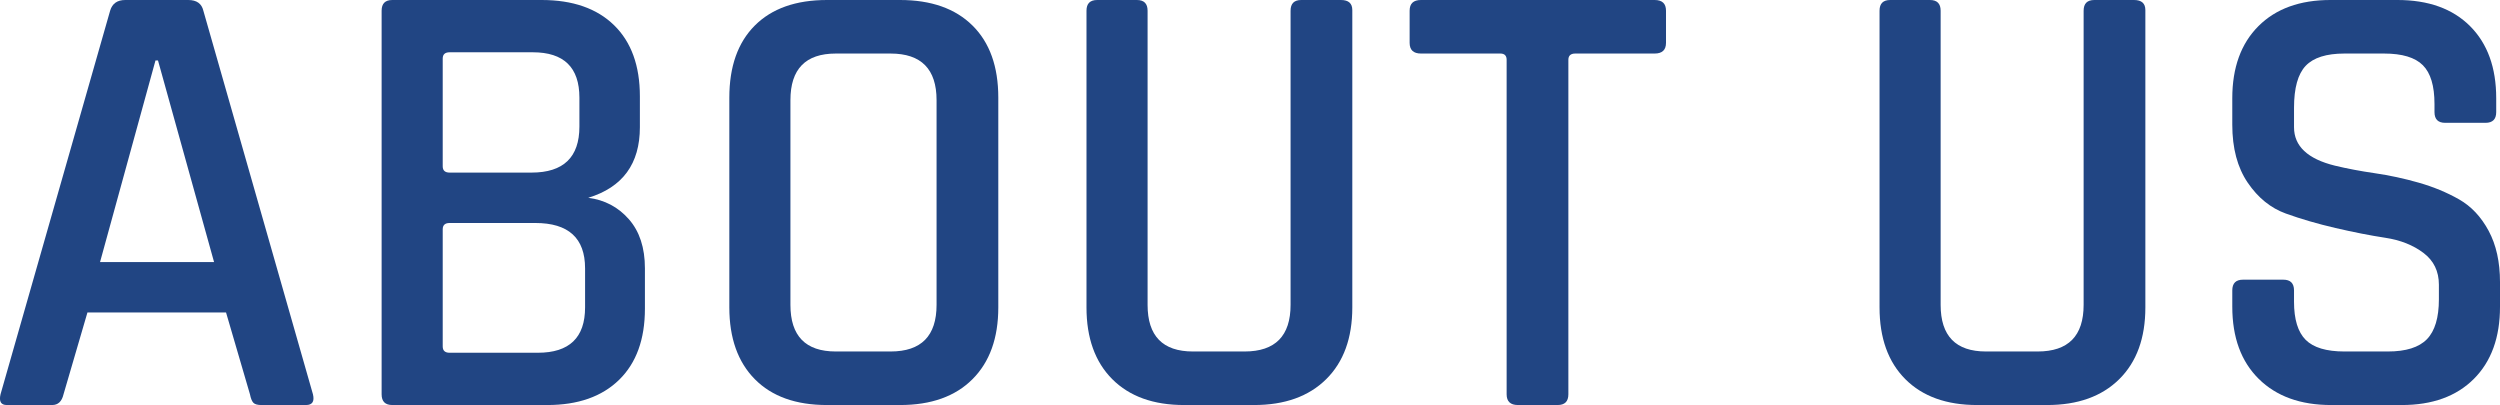
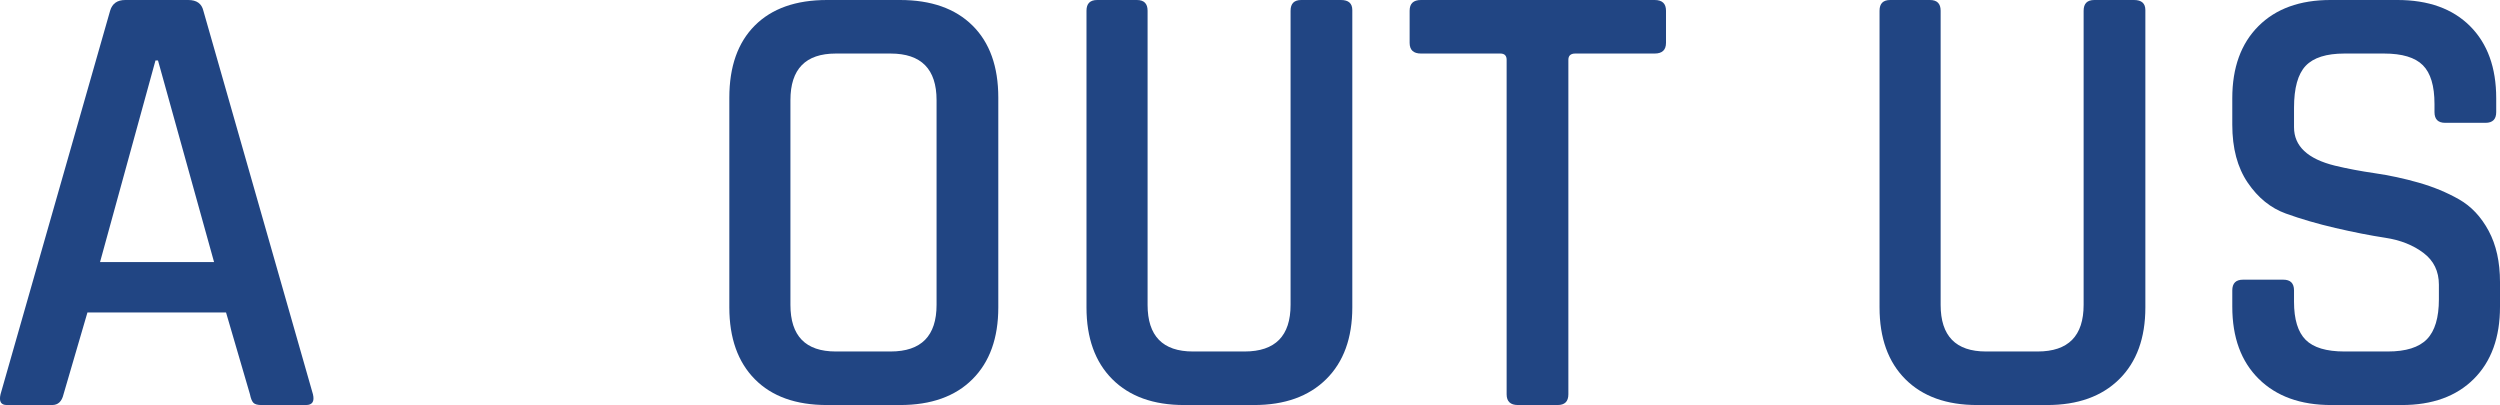
<svg xmlns="http://www.w3.org/2000/svg" id="_レイヤー_2" viewBox="0 0 238.13 38.58">
  <defs>
    <style>.cls-1{fill:#214583;}</style>
  </defs>
  <g id="_デザイン_">
    <path class="cls-1" d="M4.97,38.58H.65c-.56,0-.76-.34-.6-1.02L10.49,1.02c.2-.68.68-1.02,1.44-1.02h6c.8,0,1.28.34,1.44,1.02l10.44,36.54c.16.68-.06,1.02-.66,1.02h-4.26c-.36,0-.61-.07-.75-.21-.14-.14-.25-.41-.33-.81l-2.28-7.8h-13.2l-2.28,7.8c-.16.68-.52,1.02-1.08,1.02ZM14.81,5.76l-5.28,19.2h10.86L15.05,5.76h-.24Z" />
-     <path class="cls-1" d="M36.35,37.56V1.02c0-.68.34-1.02,1.02-1.02h14.22c2.96,0,5.26.8,6.9,2.4,1.64,1.6,2.46,3.86,2.46,6.78v2.94c0,3.48-1.64,5.72-4.92,6.72,1.56.2,2.85.88,3.87,2.04,1.02,1.16,1.53,2.72,1.53,4.68v3.84c0,2.92-.82,5.18-2.46,6.78-1.64,1.6-3.92,2.4-6.84,2.4h-14.76c-.68,0-1.02-.34-1.02-1.02ZM42.83,16.44h7.8c3.04,0,4.56-1.46,4.56-4.38v-2.76c0-2.88-1.48-4.32-4.44-4.32h-7.92c-.44,0-.66.2-.66.6v10.26c0,.4.22.6.66.6ZM42.83,33.6h8.4c3,0,4.5-1.44,4.5-4.32v-3.72c0-2.88-1.58-4.32-4.74-4.32h-8.16c-.44,0-.66.2-.66.6v11.16c0,.4.22.6.66.6Z" />
    <path class="cls-1" d="M85.73,38.58h-6.96c-2.96,0-5.25-.82-6.87-2.46-1.62-1.64-2.43-3.92-2.43-6.84V9.3c0-2.96.81-5.25,2.43-6.87,1.62-1.62,3.91-2.43,6.87-2.43h6.96c2.96,0,5.26.81,6.9,2.43,1.64,1.62,2.46,3.91,2.46,6.87v19.98c0,2.92-.82,5.2-2.46,6.84s-3.94,2.46-6.9,2.46ZM79.61,33.48h5.22c2.92,0,4.38-1.48,4.38-4.44V9.54c0-2.96-1.46-4.44-4.38-4.44h-5.22c-2.88,0-4.32,1.48-4.32,4.44v19.5c0,2.96,1.44,4.44,4.32,4.44Z" />
    <path class="cls-1" d="M123.95,0h3.78c.72,0,1.08.32,1.08.96v28.32c0,2.92-.83,5.2-2.49,6.84-1.66,1.64-3.95,2.46-6.87,2.46h-6.66c-2.92,0-5.2-.82-6.84-2.46-1.64-1.64-2.46-3.92-2.46-6.84V1.02c0-.68.34-1.02,1.02-1.02h3.78c.68,0,1.02.34,1.02,1.02v28.02c0,2.96,1.44,4.44,4.32,4.44h4.92c2.92,0,4.38-1.48,4.38-4.44V1.02c0-.68.34-1.02,1.02-1.02Z" />
    <path class="cls-1" d="M148.37,38.58h-3.78c-.72,0-1.08-.34-1.08-1.02V5.7c0-.4-.2-.6-.6-.6h-7.56c-.72,0-1.08-.34-1.08-1.02V1.02c0-.68.36-1.02,1.08-1.02h22.26c.72,0,1.08.34,1.08,1.02v3.06c0,.68-.36,1.02-1.08,1.02h-7.56c-.44,0-.66.2-.66.6v31.86c0,.68-.34,1.02-1.02,1.02Z" />
    <path class="cls-1" d="M199.49,0h3.78c.72,0,1.08.32,1.08.96v28.32c0,2.92-.83,5.2-2.49,6.84-1.66,1.64-3.95,2.46-6.87,2.46h-6.66c-2.92,0-5.2-.82-6.84-2.46-1.64-1.64-2.46-3.92-2.46-6.84V1.02c0-.68.34-1.02,1.02-1.02h3.78c.68,0,1.02.34,1.02,1.02v28.02c0,2.96,1.44,4.44,4.32,4.44h4.92c2.92,0,4.38-1.48,4.38-4.44V1.02c0-.68.34-1.02,1.02-1.02Z" />
    <path class="cls-1" d="M212.63,29.22v-1.56c0-.68.34-1.02,1.02-1.02h3.84c.68,0,1.02.34,1.02,1.02v1.08c0,1.68.37,2.89,1.11,3.63.74.74,1.97,1.11,3.69,1.11h4.14c1.72,0,2.96-.39,3.72-1.17.76-.78,1.14-2.05,1.14-3.81v-1.38c0-1.28-.49-2.29-1.47-3.03-.98-.74-2.19-1.22-3.63-1.44-1.44-.22-3.02-.53-4.74-.93-1.72-.4-3.3-.86-4.74-1.38-1.44-.52-2.65-1.5-3.63-2.94-.98-1.44-1.47-3.28-1.47-5.52v-2.52c0-2.92.83-5.21,2.49-6.87,1.66-1.66,3.95-2.49,6.87-2.49h6.36c2.96,0,5.27.83,6.93,2.49,1.66,1.66,2.49,3.95,2.49,6.87v1.32c0,.68-.34,1.02-1.02,1.02h-3.84c-.68,0-1.02-.34-1.02-1.02v-.78c0-1.72-.37-2.95-1.11-3.69-.74-.74-1.97-1.11-3.69-1.11h-3.78c-1.72,0-2.95.39-3.69,1.17-.74.78-1.11,2.11-1.11,3.99v1.86c0,1.8,1.3,3.02,3.9,3.66,1.16.28,2.43.52,3.81.72,1.38.2,2.77.5,4.17.9,1.4.4,2.68.93,3.84,1.59,1.16.66,2.1,1.66,2.82,3,.72,1.34,1.08,2.97,1.08,4.89v2.34c0,2.92-.83,5.21-2.49,6.87-1.66,1.66-3.95,2.49-6.87,2.49h-6.72c-2.92,0-5.22-.83-6.9-2.49-1.68-1.66-2.52-3.95-2.52-6.87Z" />
  </g>
</svg>